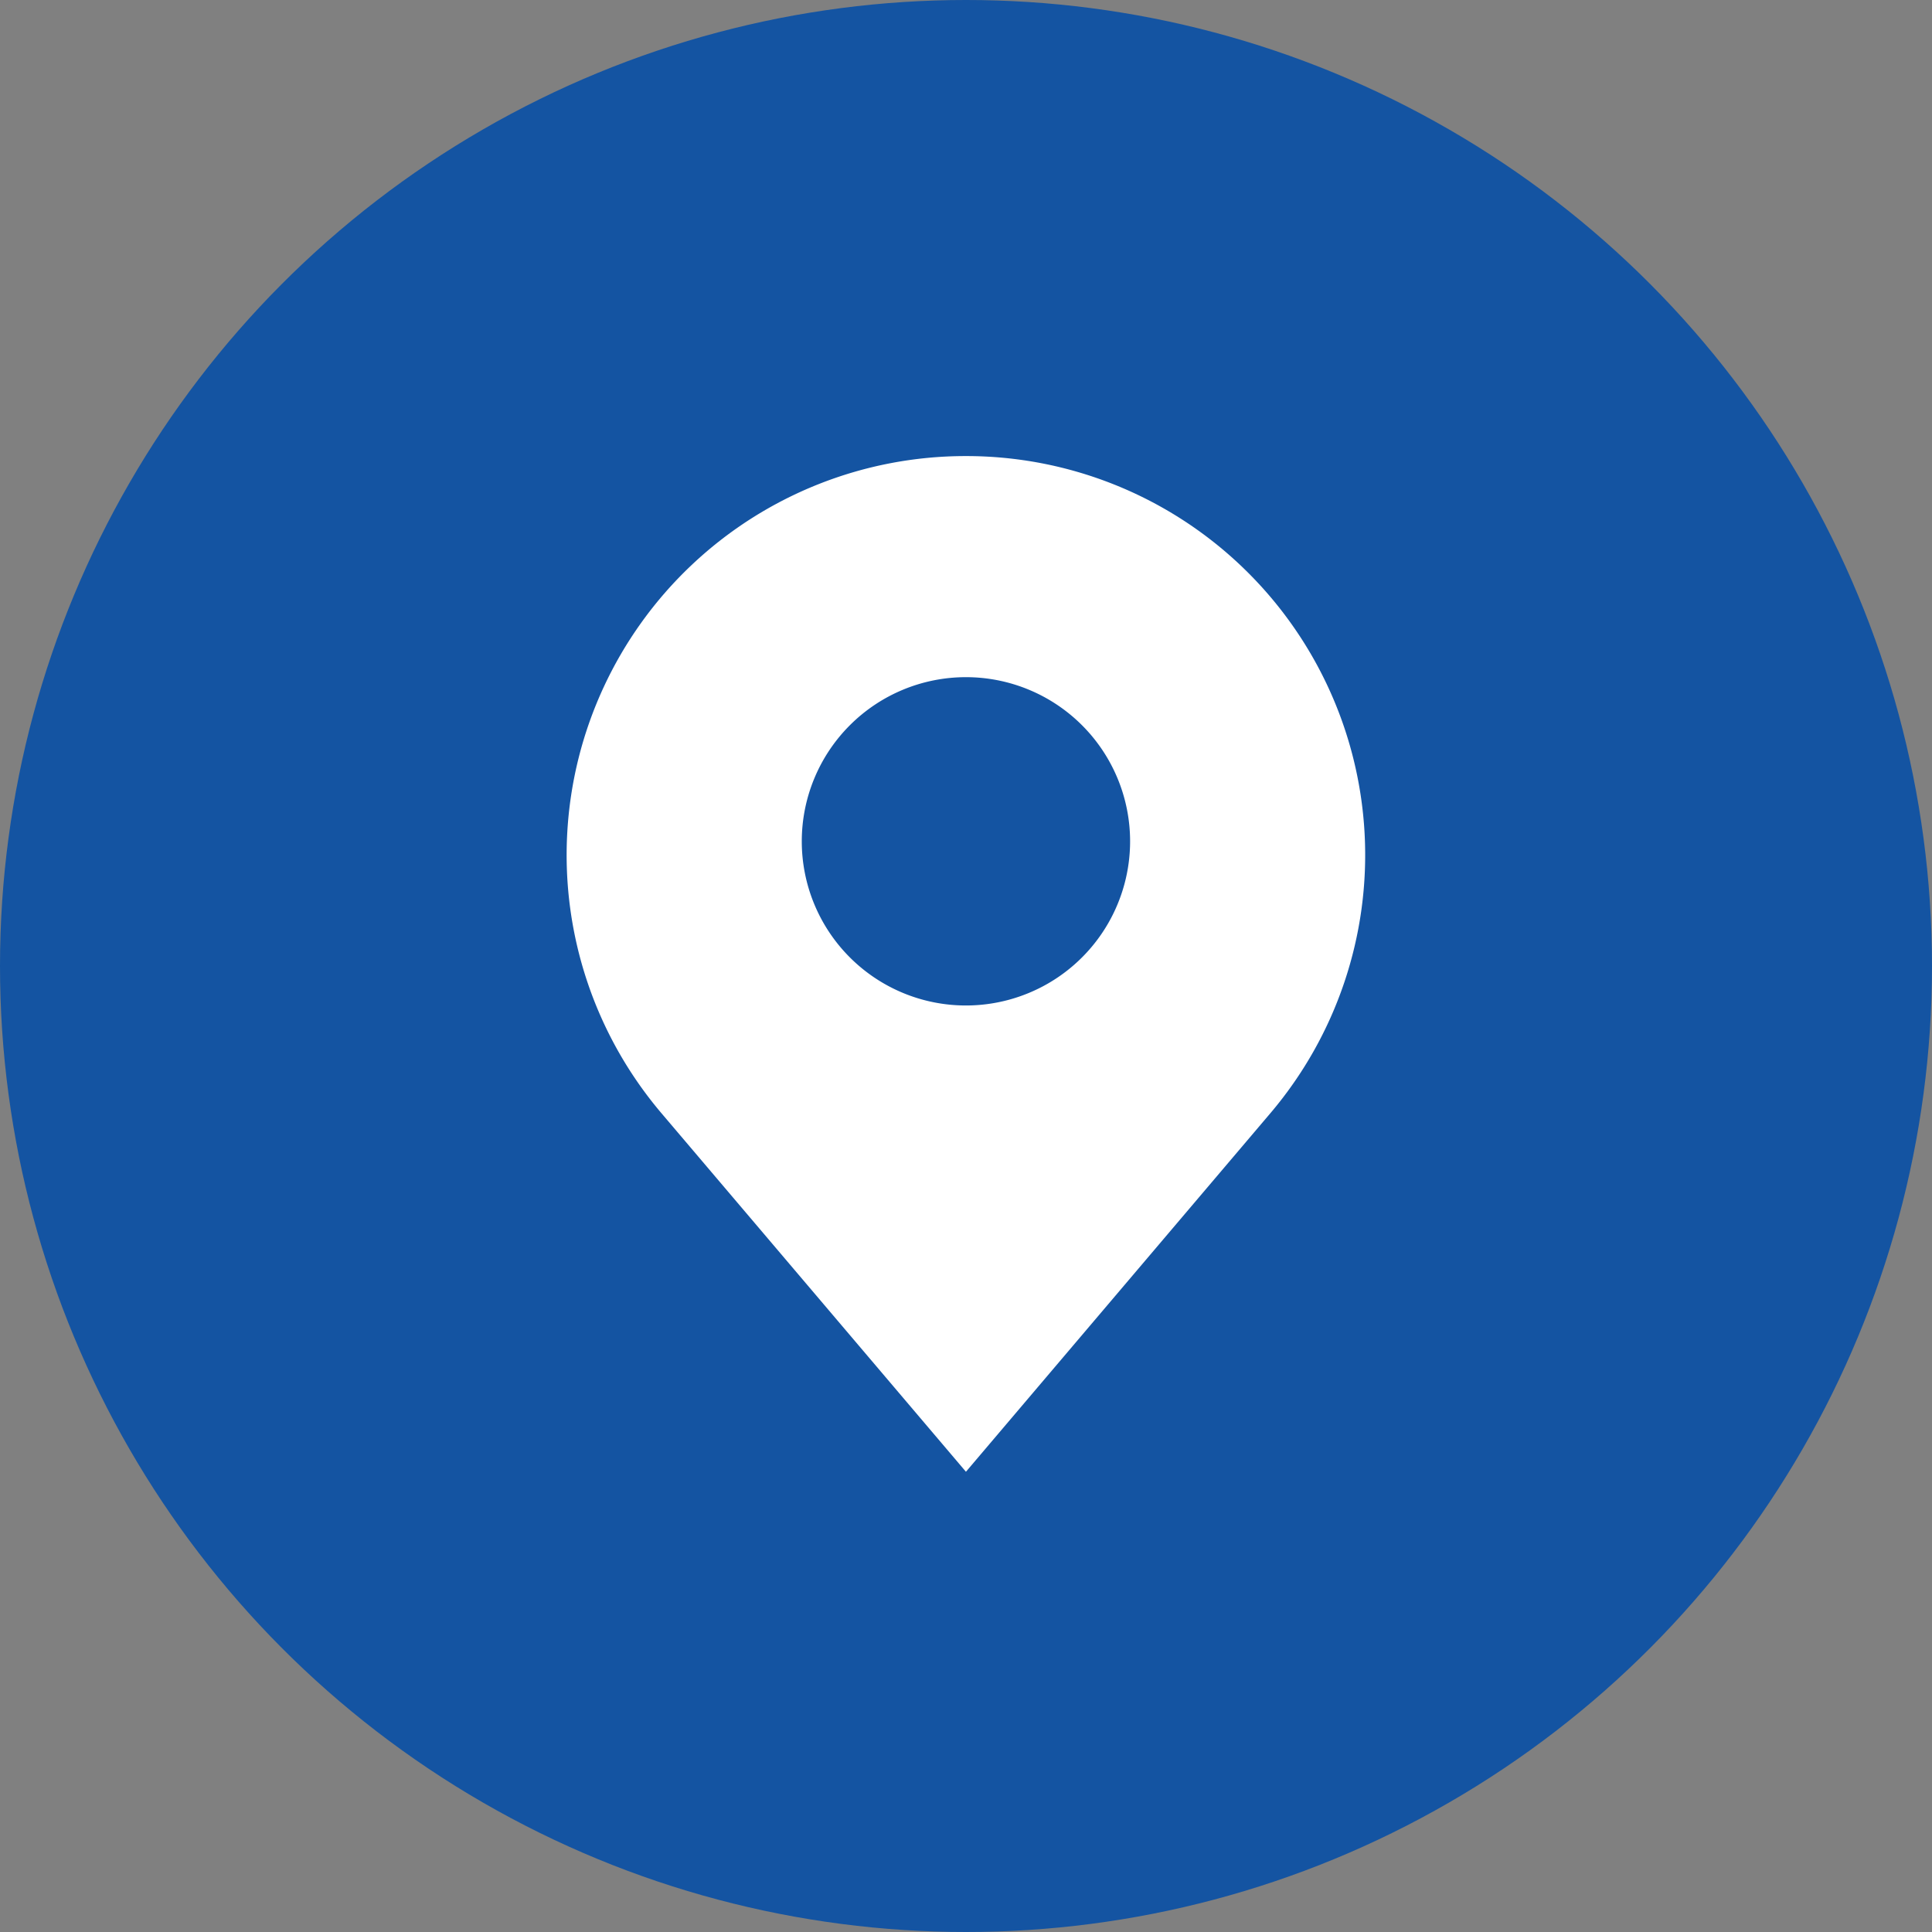
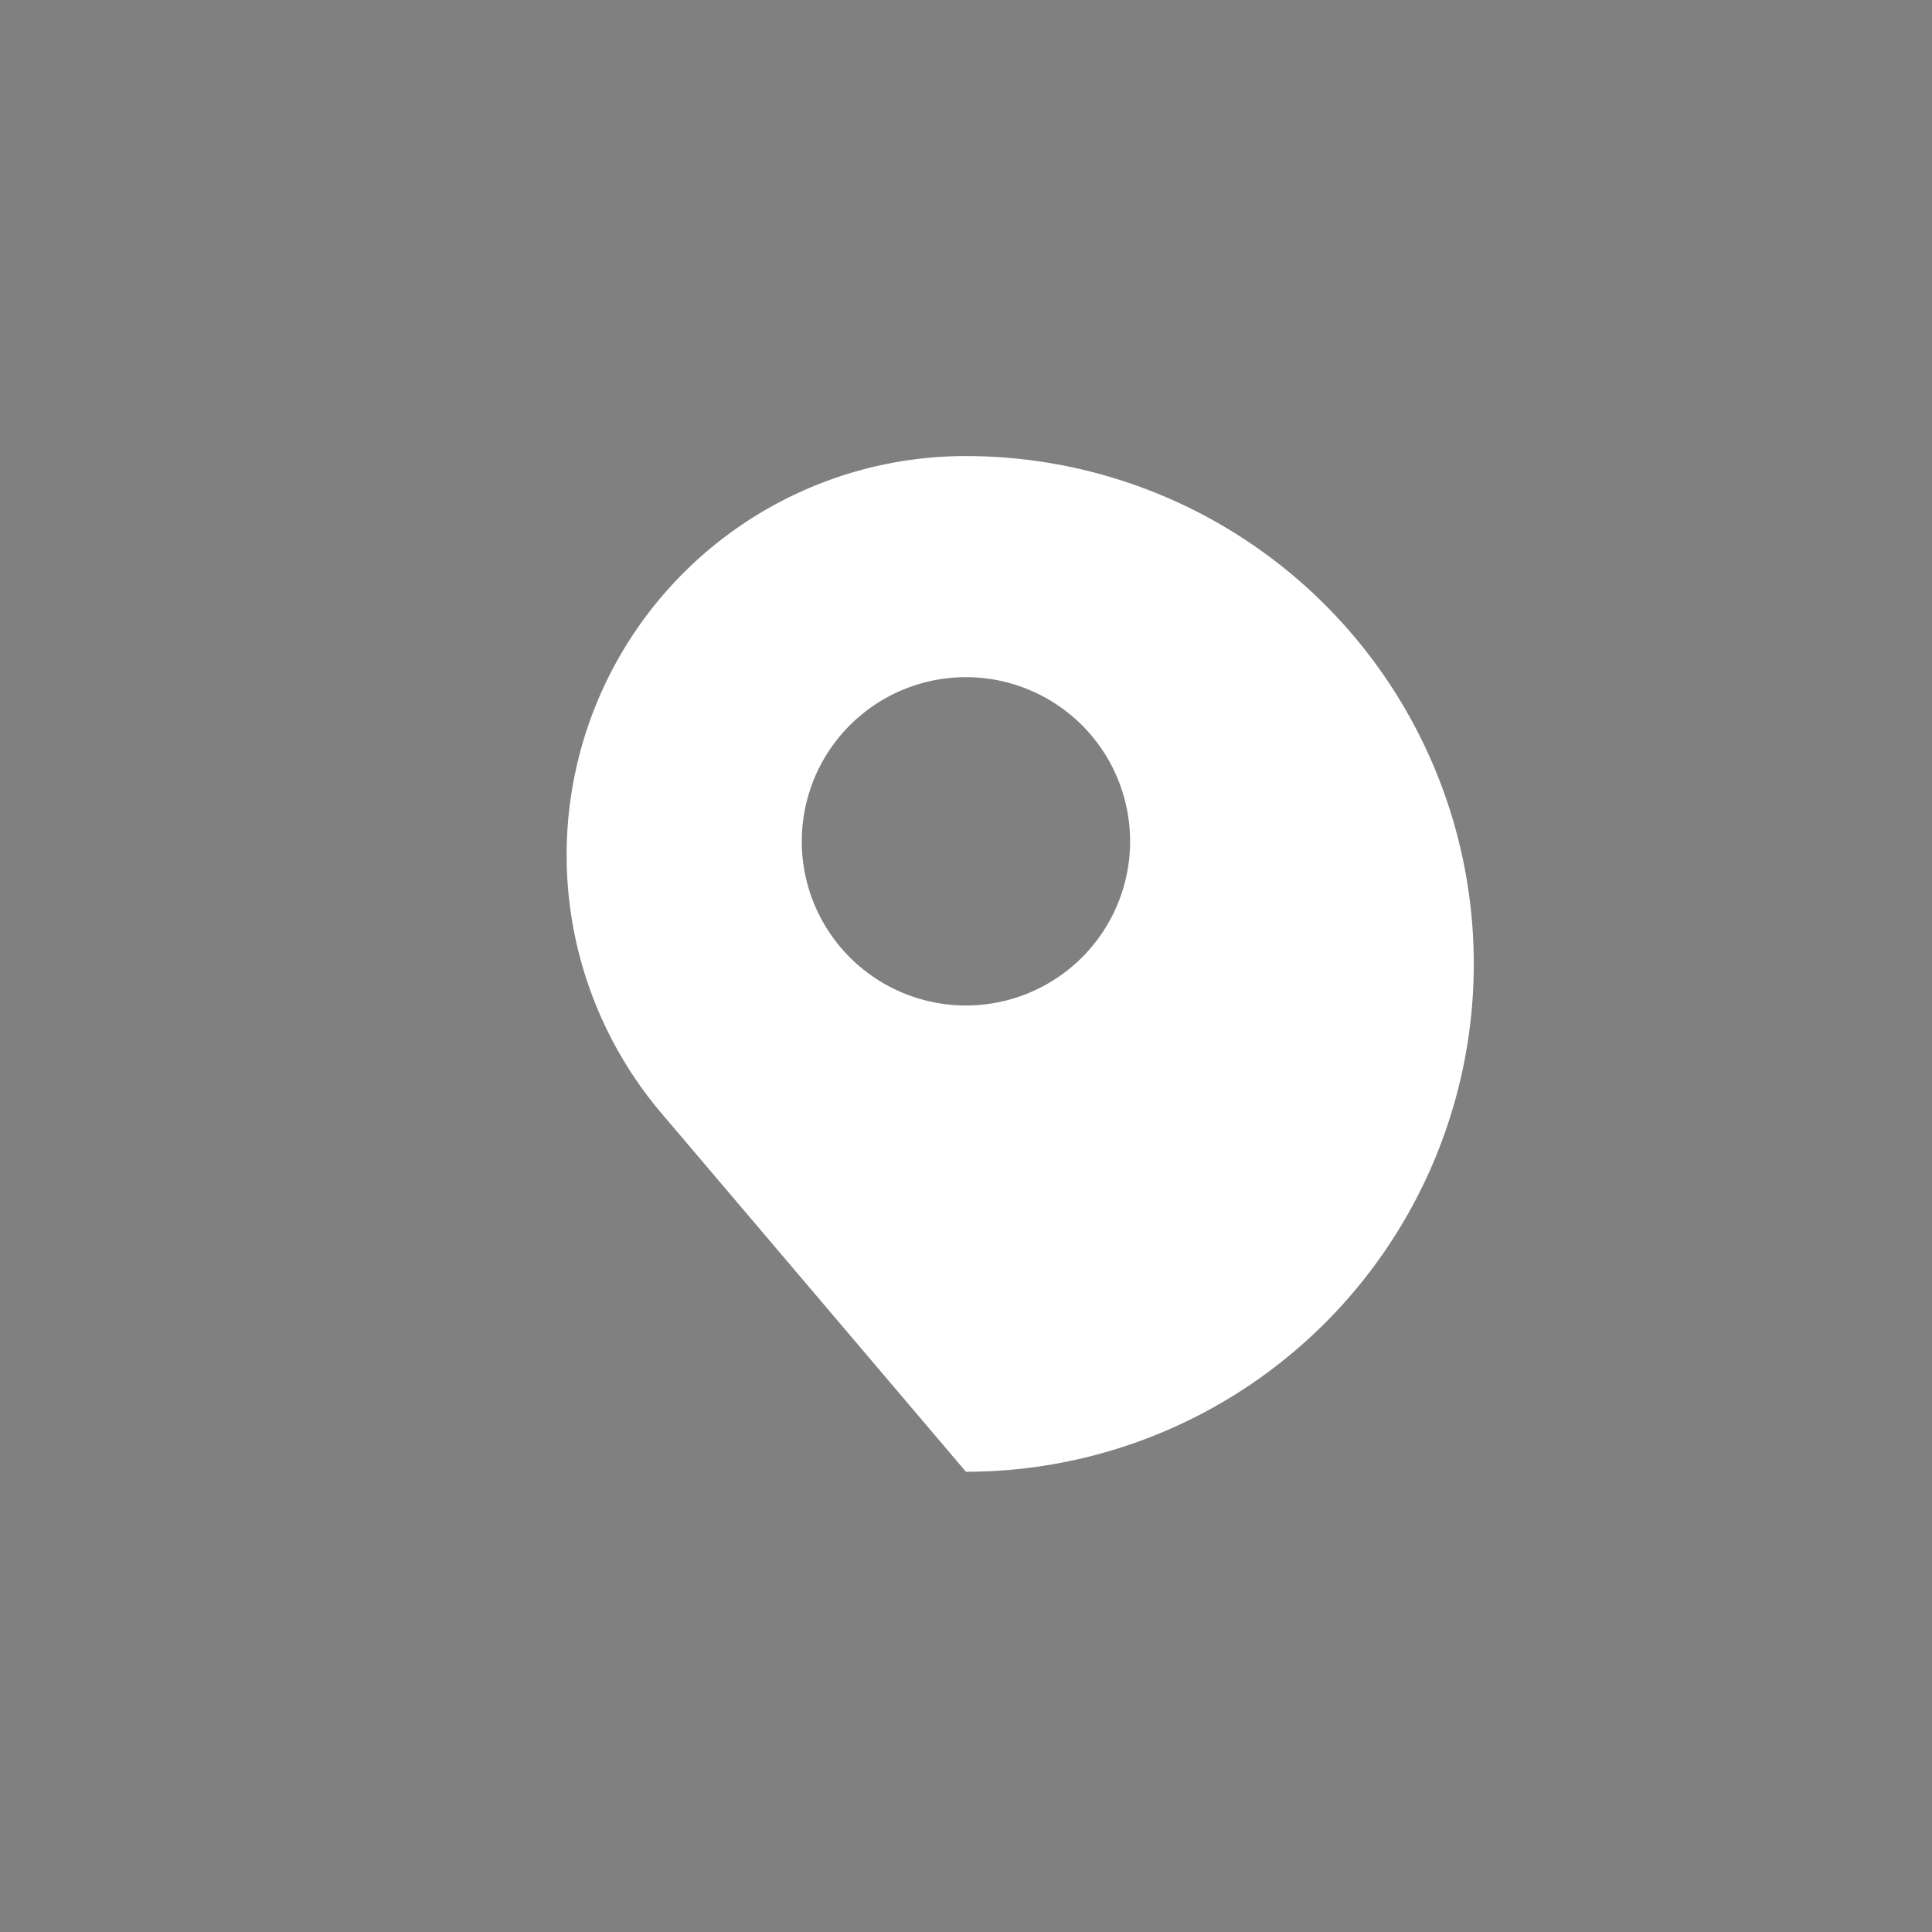
<svg xmlns="http://www.w3.org/2000/svg" width="32" height="32" viewBox="0 0 32 32">
  <rect x="0" y="0" width="32" height="32" fill="#808080" stroke="none" />
  <g id="Grupo_398" data-name="Grupo 398" transform="translate(-984.768 -531.816)">
    <g id="Grupo_397" data-name="Grupo 397">
-       <circle id="Elipse_11" data-name="Elipse 11" cx="16" cy="16" r="16" transform="translate(984.768 531.816)" fill="#1454a2" />
      <g id="pin-48" transform="translate(994.154 539.37)">
-         <path id="Trazado_746" data-name="Trazado 746" d="M33.659,0a6.608,6.608,0,0,0-5.042,10.886l5.042,5.937L38.7,10.886A6.608,6.608,0,0,0,33.659,0Zm0,9.1a2.719,2.719,0,1,1,2.719-2.719A2.719,2.719,0,0,1,33.659,9.1Z" transform="translate(-27.046 0)" fill="#fff" />
+         <path id="Trazado_746" data-name="Trazado 746" d="M33.659,0a6.608,6.608,0,0,0-5.042,10.886l5.042,5.937A6.608,6.608,0,0,0,33.659,0Zm0,9.1a2.719,2.719,0,1,1,2.719-2.719A2.719,2.719,0,0,1,33.659,9.1Z" transform="translate(-27.046 0)" fill="#fff" />
      </g>
    </g>
  </g>
</svg>